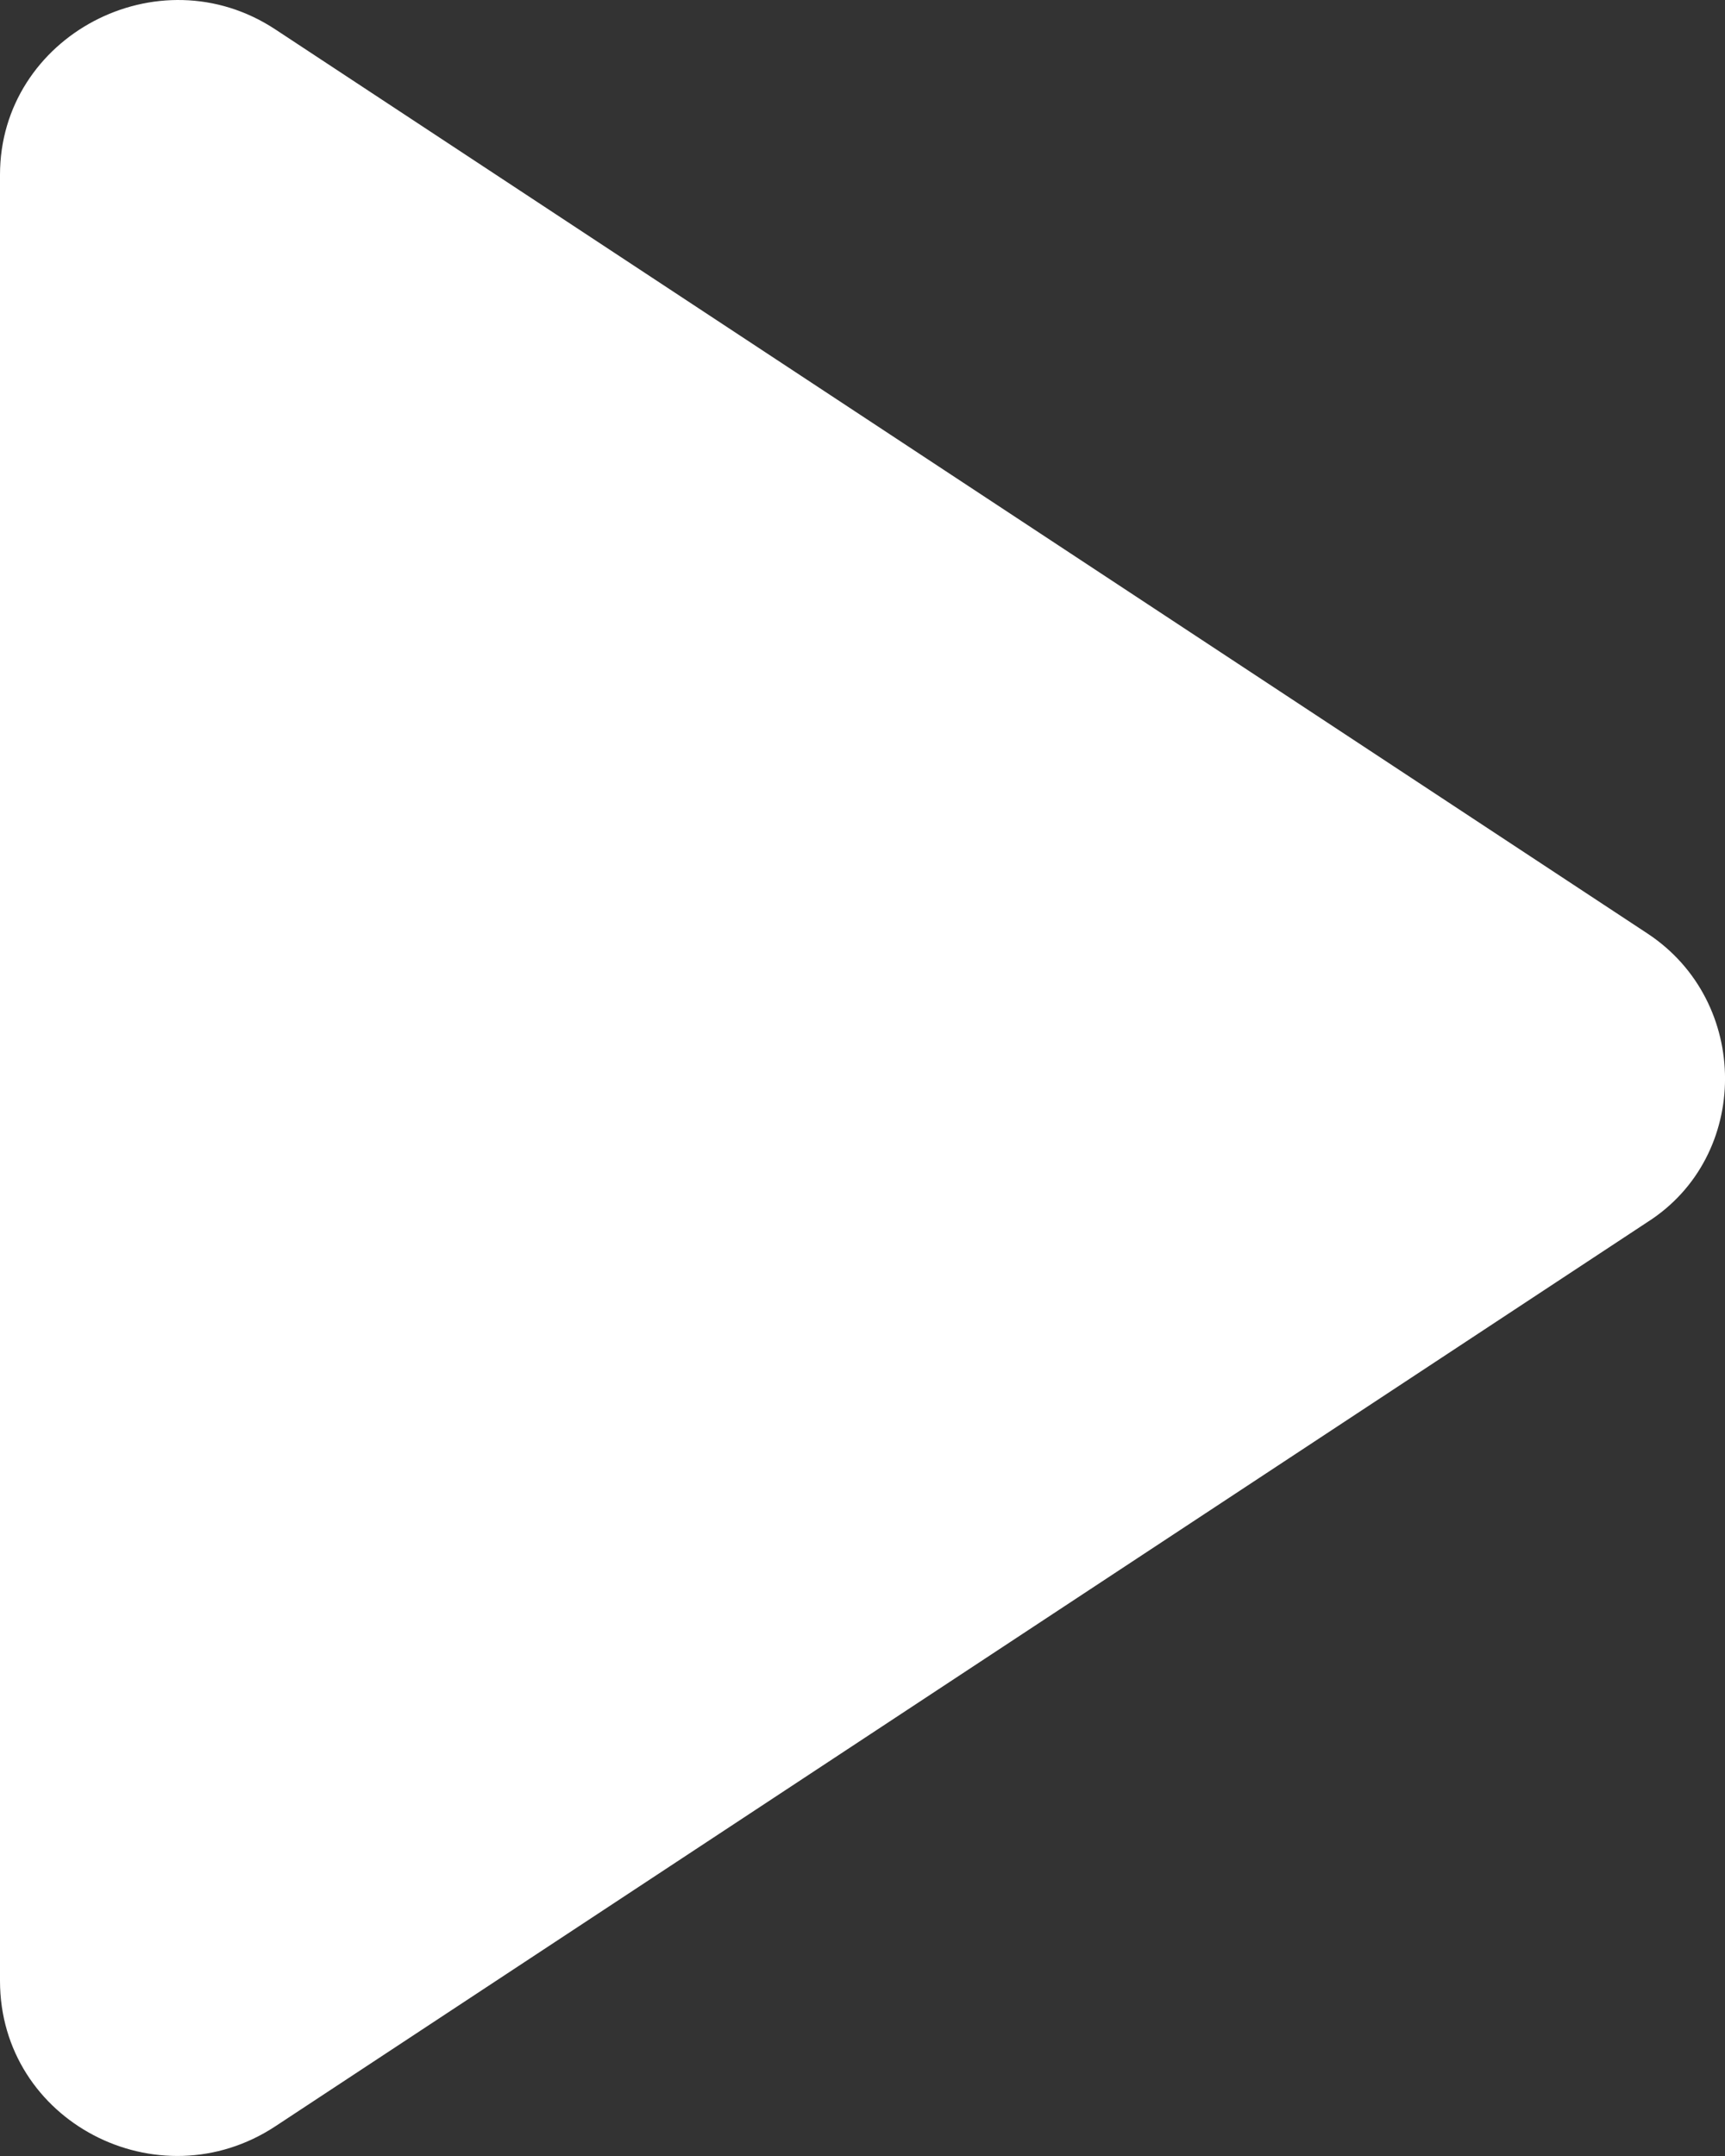
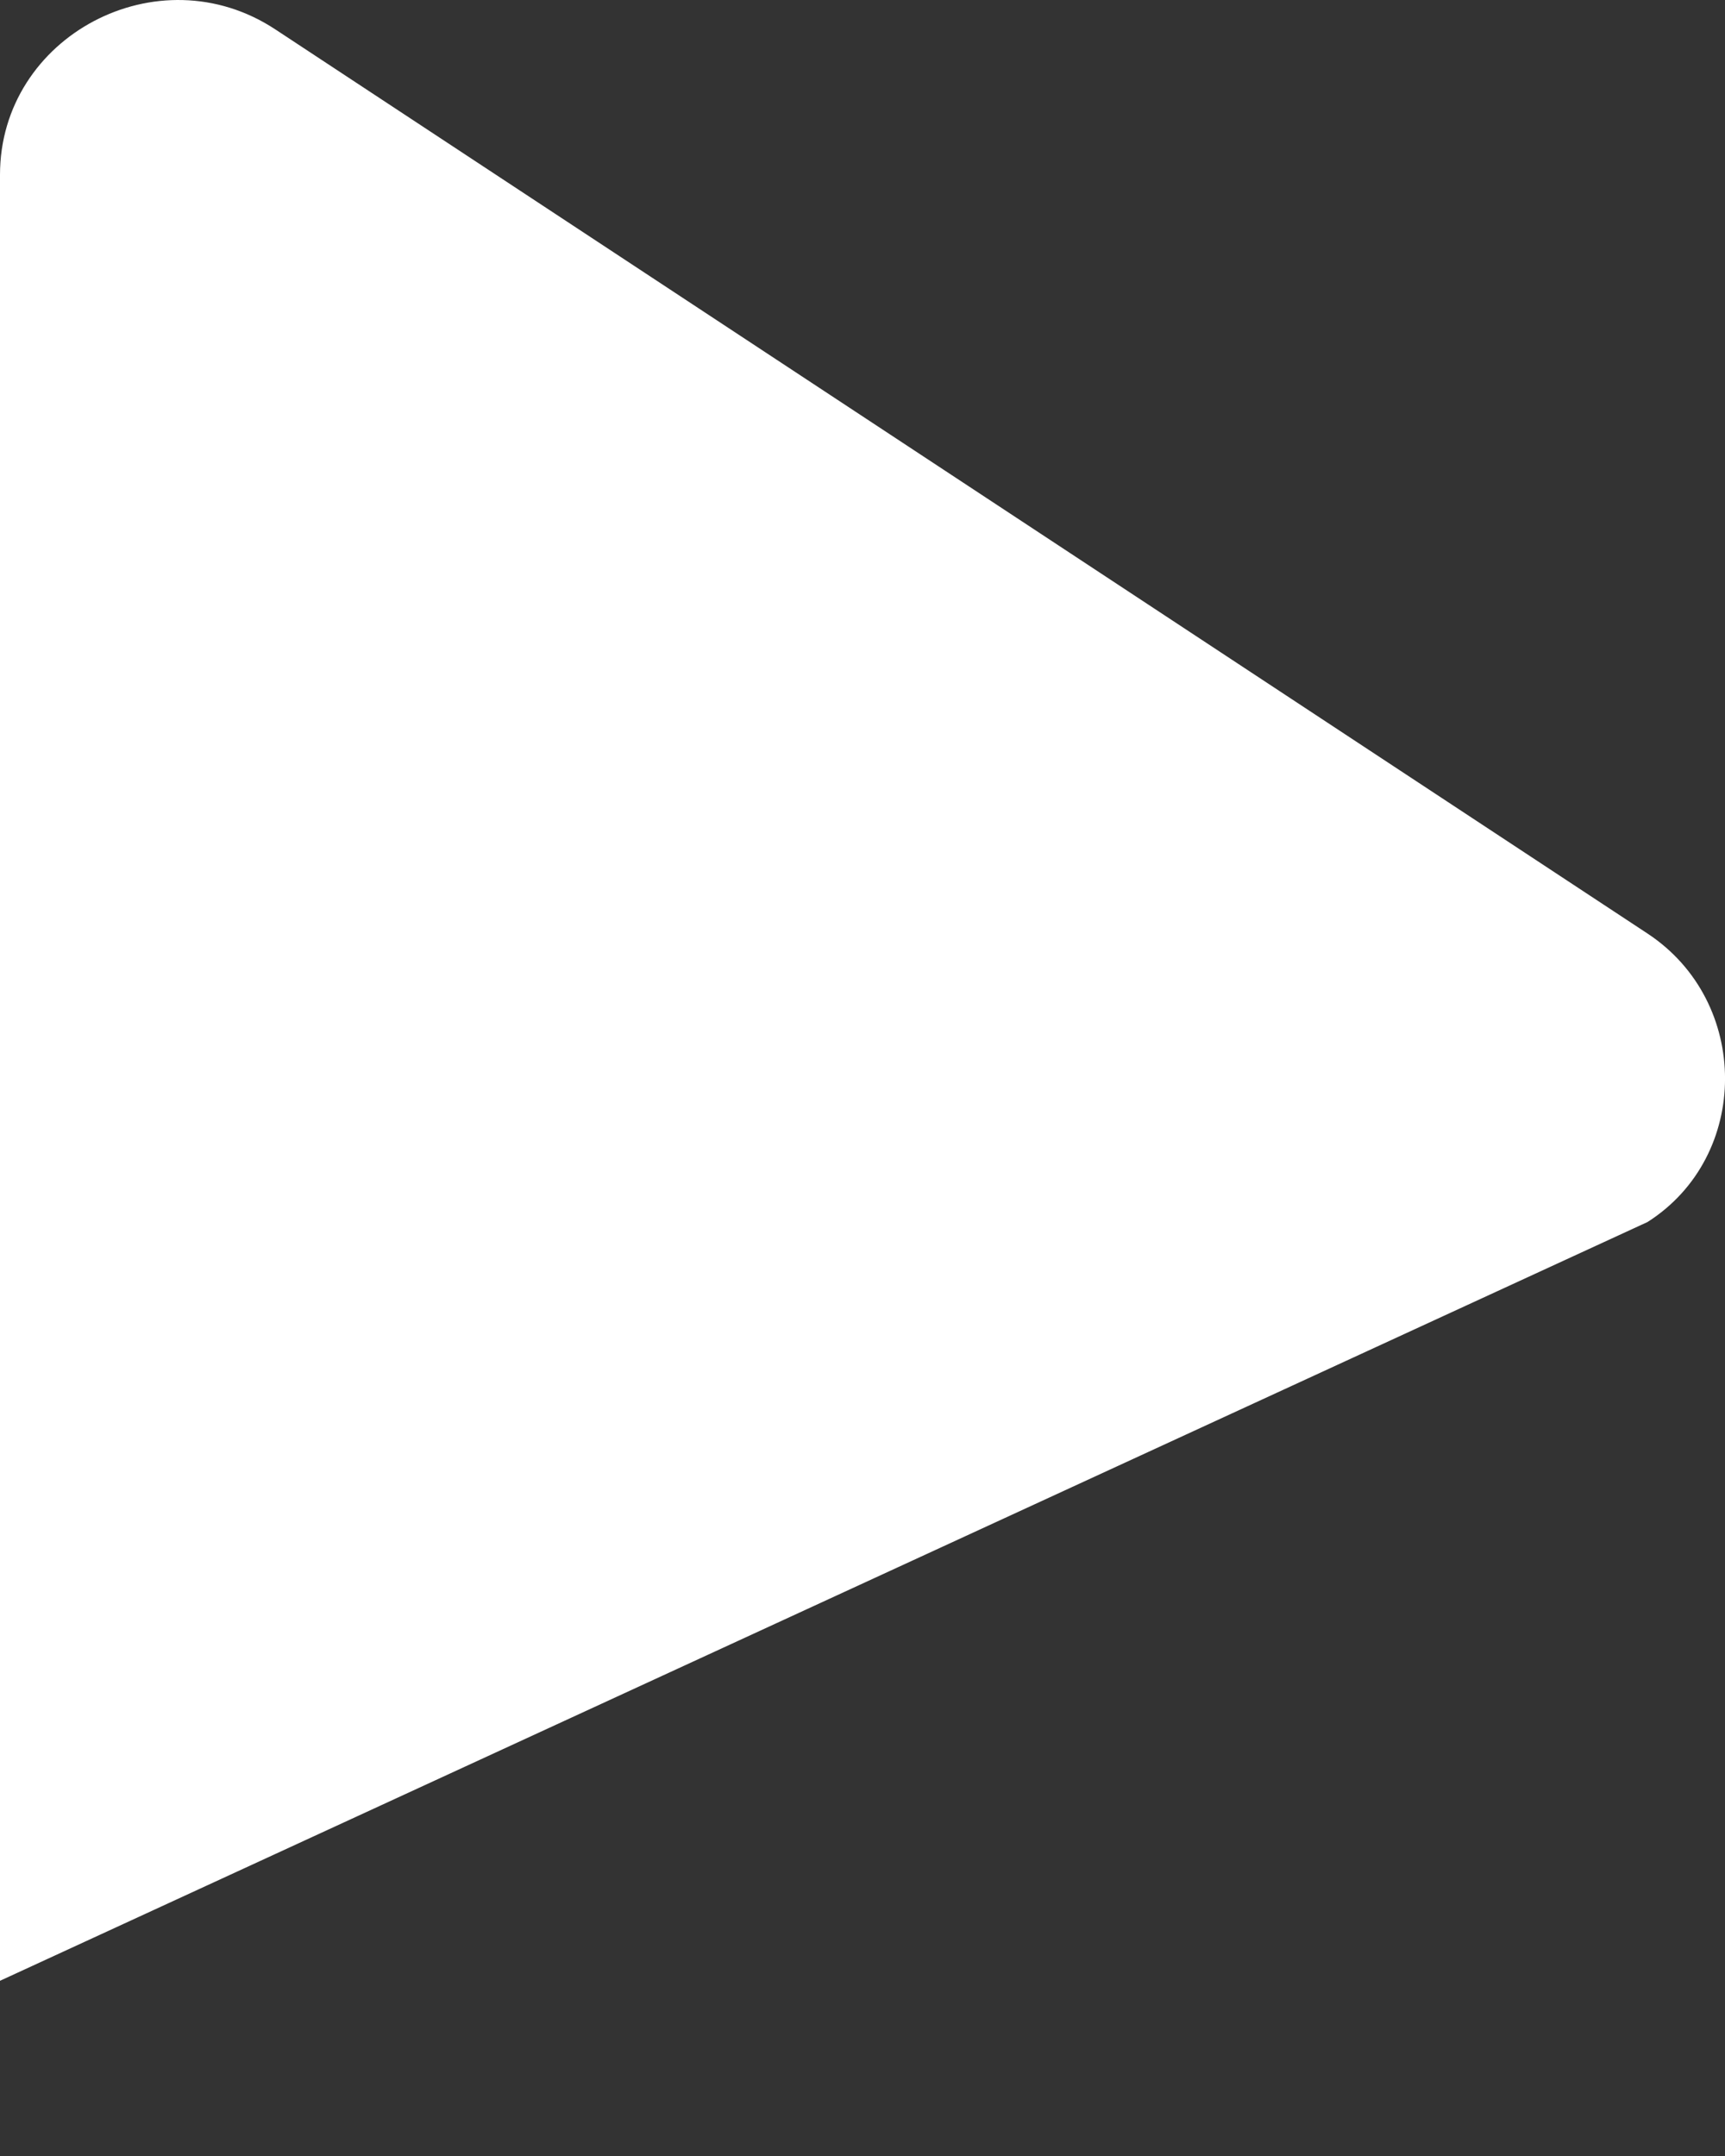
<svg xmlns="http://www.w3.org/2000/svg" width="12" height="15" viewBox="0 0 12 15" fill="none">
  <rect x="0" y="0" width="12" height="15" fill="#333333" stroke="none" />
-   <path d="M11.461 6.495L1.916 0.205C1.101 -0.333 0 0.252 0 1.216L0 13.781C0 14.761 1.101 15.33 1.916 14.793L11.461 8.502C12.18 8.044 12.18 6.969 11.461 6.495Z" fill="white" />
+   <path d="M11.461 6.495L1.916 0.205C1.101 -0.333 0 0.252 0 1.216L0 13.781L11.461 8.502C12.18 8.044 12.18 6.969 11.461 6.495Z" fill="white" />
</svg>